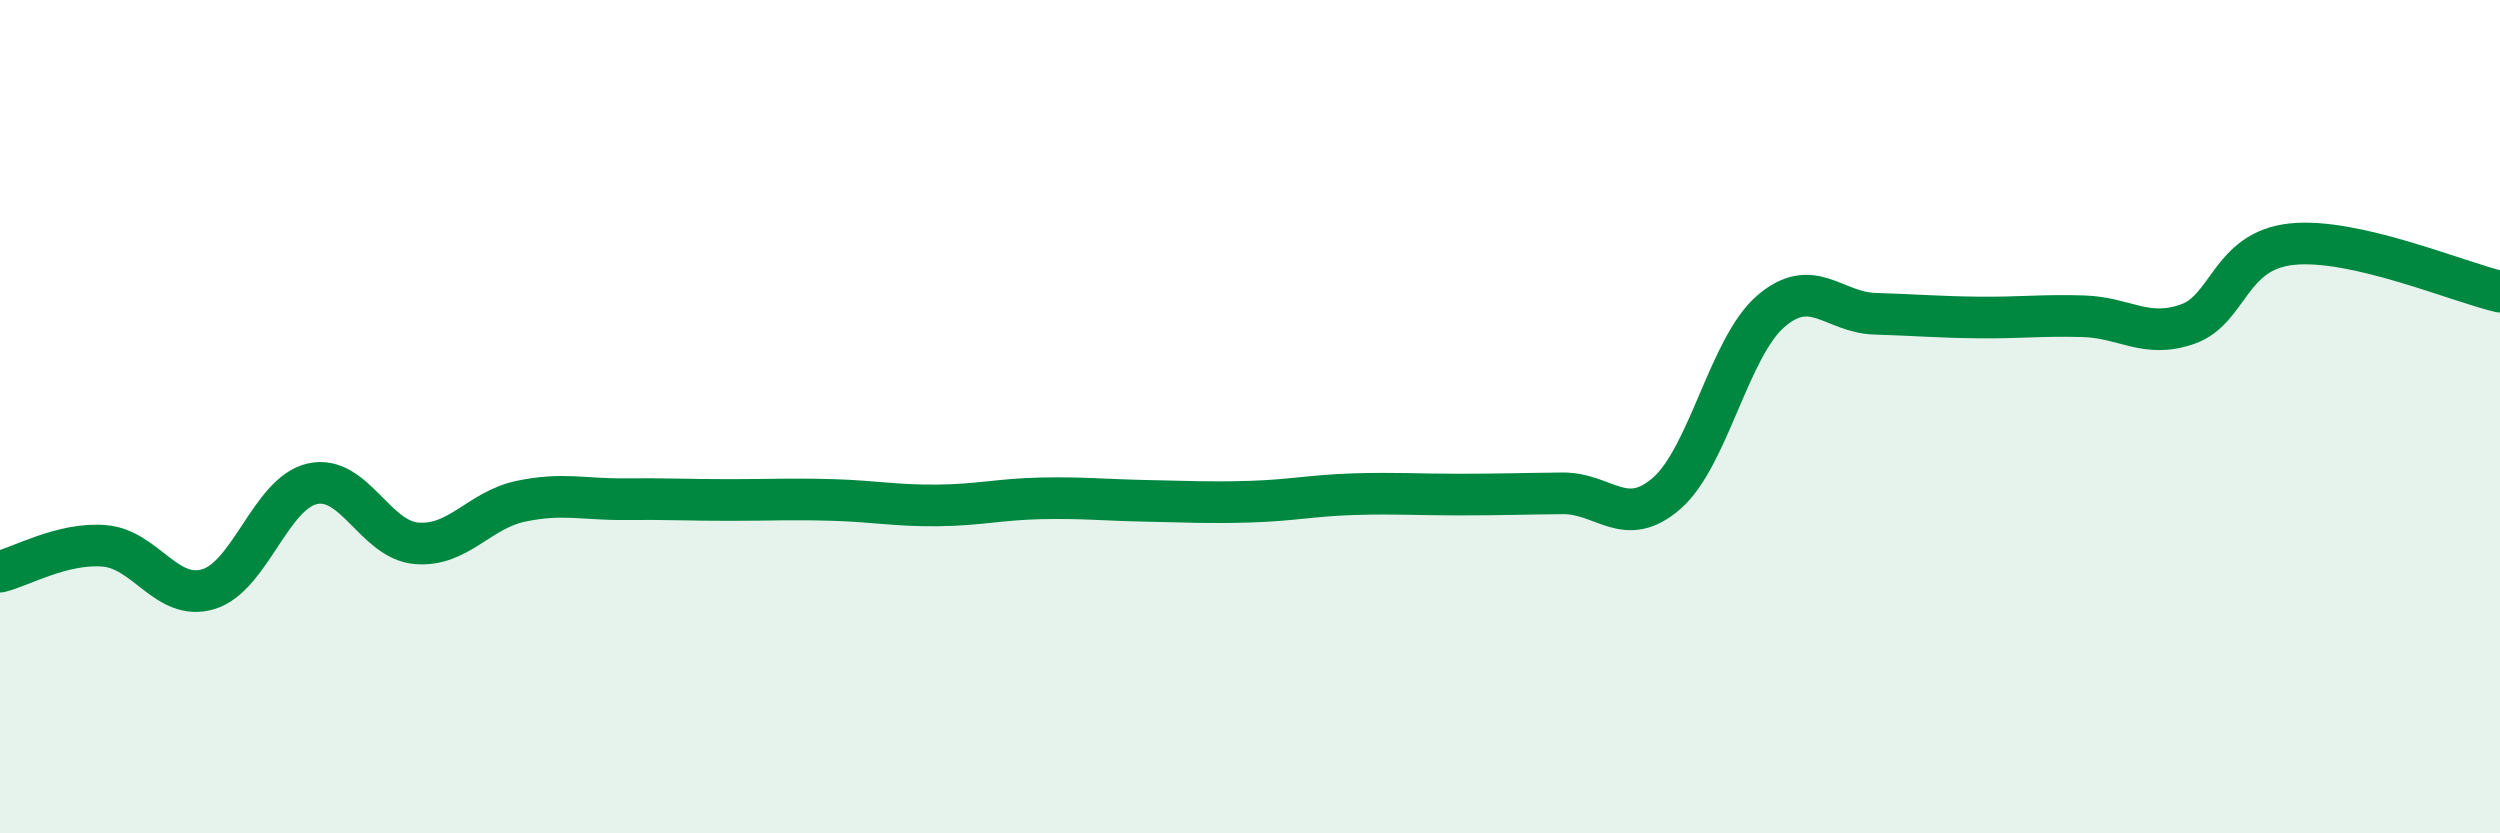
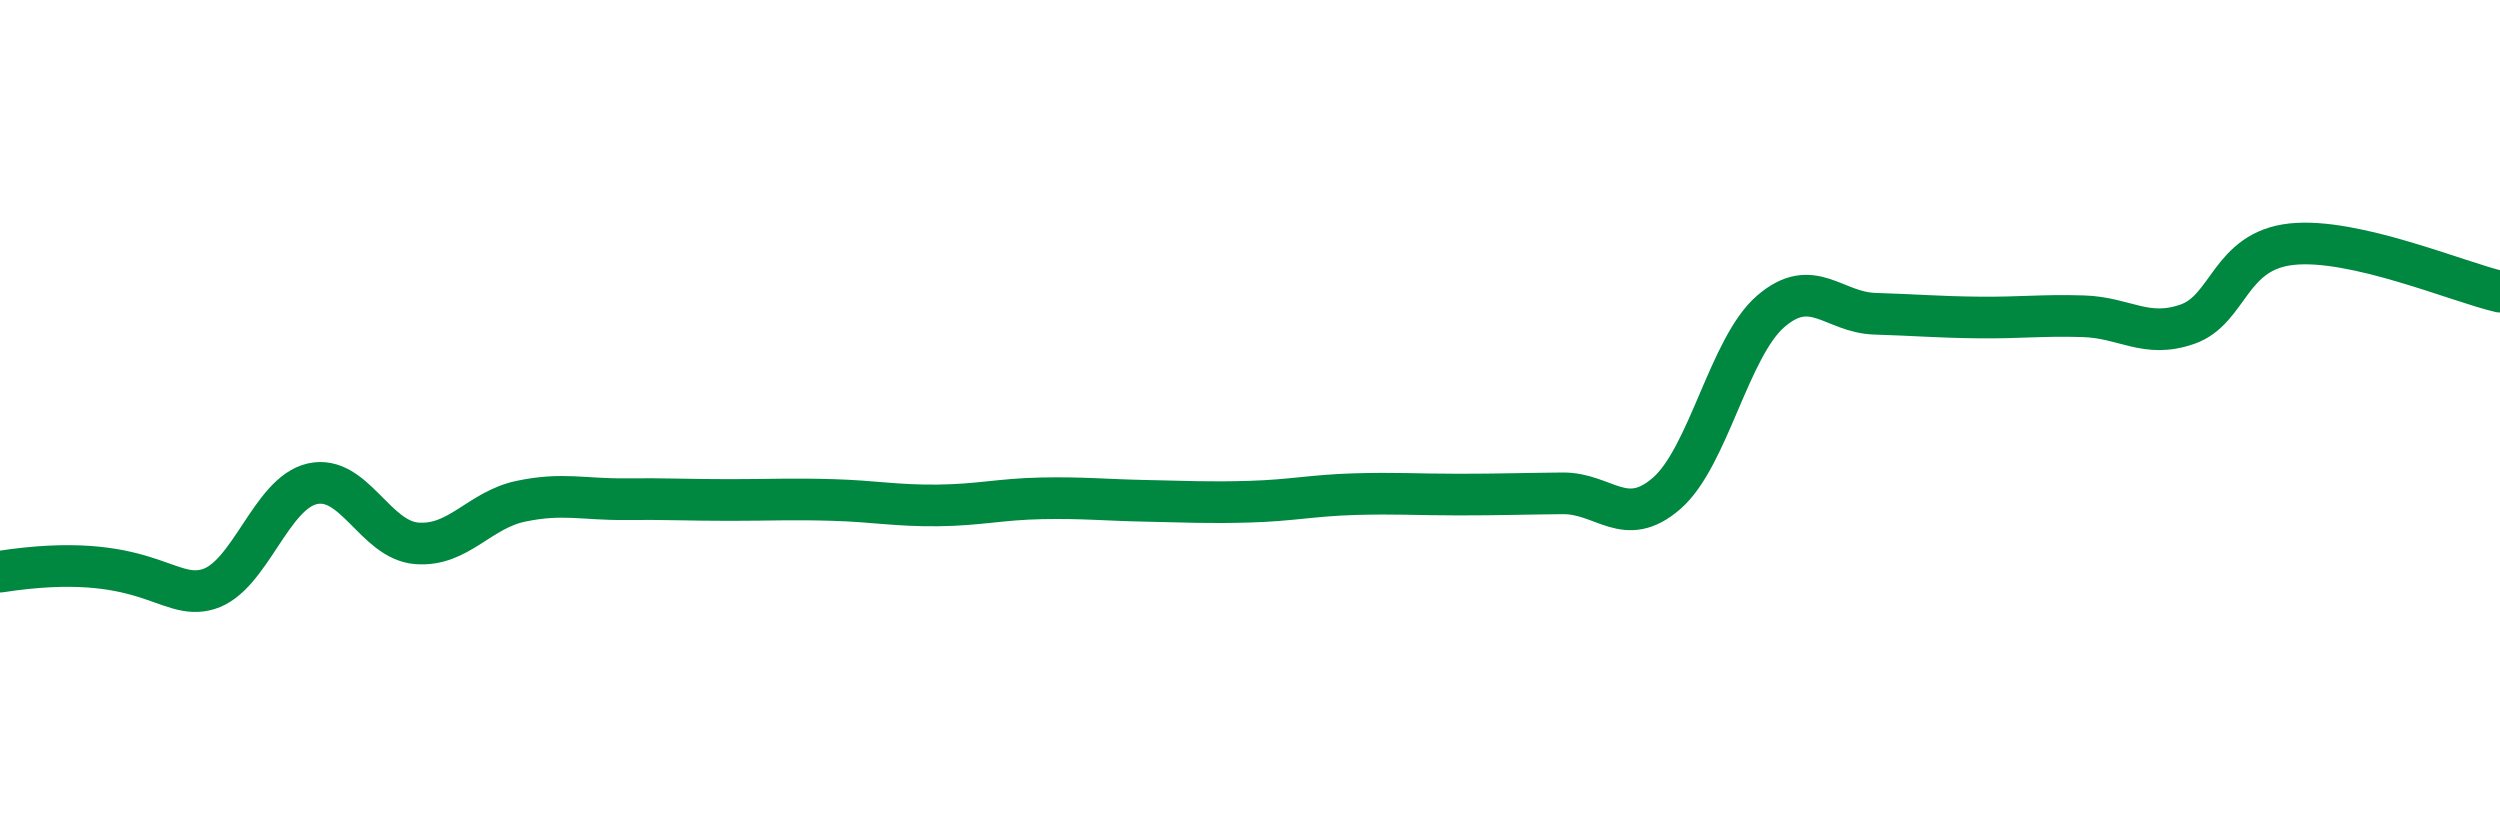
<svg xmlns="http://www.w3.org/2000/svg" width="60" height="20" viewBox="0 0 60 20">
-   <path d="M 0,13.72 C 0.5,13.6 1.5,13.02 2.5,13.1 C 3.5,13.18 4,14.44 5,14.14 C 6,13.84 6.5,11.83 7.5,11.61 C 8.5,11.39 9,12.96 10,13.04 C 11,13.12 11.5,12.24 12.5,12.03 C 13.5,11.82 14,11.99 15,11.98 C 16,11.97 16.5,12 17.5,12 C 18.5,12 19,11.97 20,12 C 21,12.03 21.5,12.14 22.5,12.13 C 23.5,12.12 24,11.98 25,11.96 C 26,11.94 26.5,12 27.5,12.02 C 28.5,12.04 29,12.07 30,12.04 C 31,12.01 31.5,11.89 32.5,11.86 C 33.5,11.83 34,11.87 35,11.87 C 36,11.87 36.5,11.85 37.5,11.84 C 38.5,11.83 39,12.71 40,11.84 C 41,10.97 41.5,8.33 42.5,7.47 C 43.5,6.61 44,7.5 45,7.53 C 46,7.56 46.5,7.61 47.5,7.62 C 48.5,7.63 49,7.56 50,7.59 C 51,7.62 51.5,8.13 52.5,7.78 C 53.5,7.43 53.5,6.02 55,5.86 C 56.5,5.7 59,6.77 60,7L60 20L0 20Z" fill="#008740" opacity="0.1" stroke-linecap="round" stroke-linejoin="round" />
-   <path d="M 0,13.72 C 0.5,13.6 1.5,13.02 2.5,13.1 C 3.5,13.18 4,14.44 5,14.14 C 6,13.84 6.5,11.83 7.5,11.61 C 8.5,11.39 9,12.96 10,13.04 C 11,13.12 11.5,12.24 12.5,12.03 C 13.5,11.82 14,11.99 15,11.98 C 16,11.97 16.5,12 17.5,12 C 18.5,12 19,11.97 20,12 C 21,12.03 21.5,12.14 22.5,12.13 C 23.5,12.12 24,11.98 25,11.96 C 26,11.94 26.5,12 27.5,12.02 C 28.5,12.04 29,12.07 30,12.04 C 31,12.01 31.5,11.89 32.5,11.86 C 33.5,11.83 34,11.87 35,11.87 C 36,11.87 36.5,11.85 37.5,11.84 C 38.5,11.83 39,12.71 40,11.84 C 41,10.97 41.5,8.33 42.5,7.47 C 43.5,6.61 44,7.5 45,7.53 C 46,7.56 46.5,7.61 47.5,7.62 C 48.5,7.63 49,7.56 50,7.59 C 51,7.62 51.5,8.13 52.5,7.78 C 53.5,7.43 53.5,6.02 55,5.86 C 56.5,5.7 59,6.77 60,7" stroke="#008740" stroke-width="1" fill="none" stroke-linecap="round" stroke-linejoin="round" />
+   <path d="M 0,13.72 C 3.5,13.18 4,14.44 5,14.14 C 6,13.84 6.5,11.83 7.5,11.61 C 8.5,11.39 9,12.96 10,13.04 C 11,13.12 11.5,12.24 12.5,12.03 C 13.5,11.82 14,11.99 15,11.98 C 16,11.97 16.5,12 17.5,12 C 18.5,12 19,11.97 20,12 C 21,12.03 21.5,12.14 22.5,12.13 C 23.5,12.12 24,11.98 25,11.96 C 26,11.94 26.5,12 27.5,12.02 C 28.5,12.04 29,12.07 30,12.04 C 31,12.01 31.5,11.89 32.5,11.86 C 33.5,11.83 34,11.87 35,11.87 C 36,11.87 36.5,11.85 37.5,11.84 C 38.5,11.83 39,12.71 40,11.84 C 41,10.97 41.5,8.33 42.5,7.47 C 43.5,6.61 44,7.5 45,7.53 C 46,7.56 46.5,7.61 47.5,7.62 C 48.5,7.63 49,7.56 50,7.59 C 51,7.62 51.5,8.13 52.5,7.78 C 53.5,7.43 53.5,6.02 55,5.86 C 56.5,5.7 59,6.77 60,7" stroke="#008740" stroke-width="1" fill="none" stroke-linecap="round" stroke-linejoin="round" />
</svg>